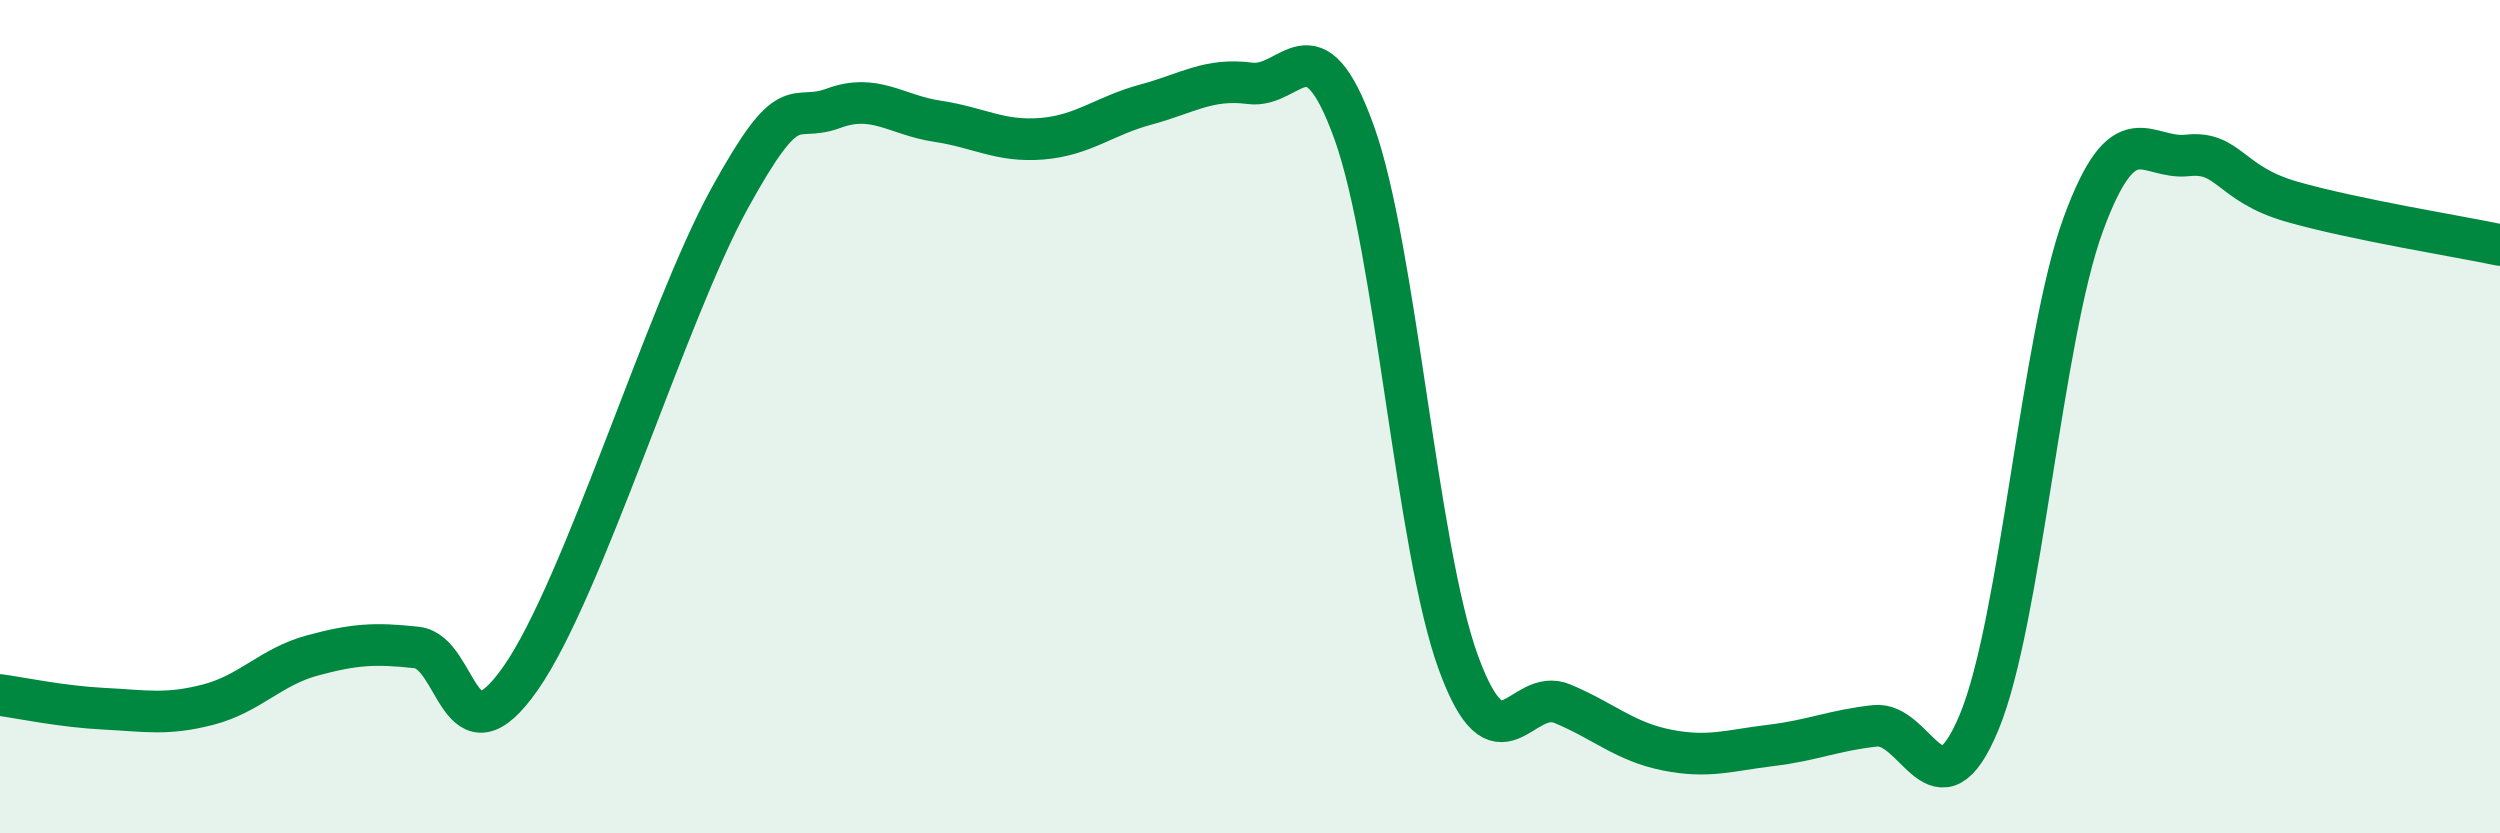
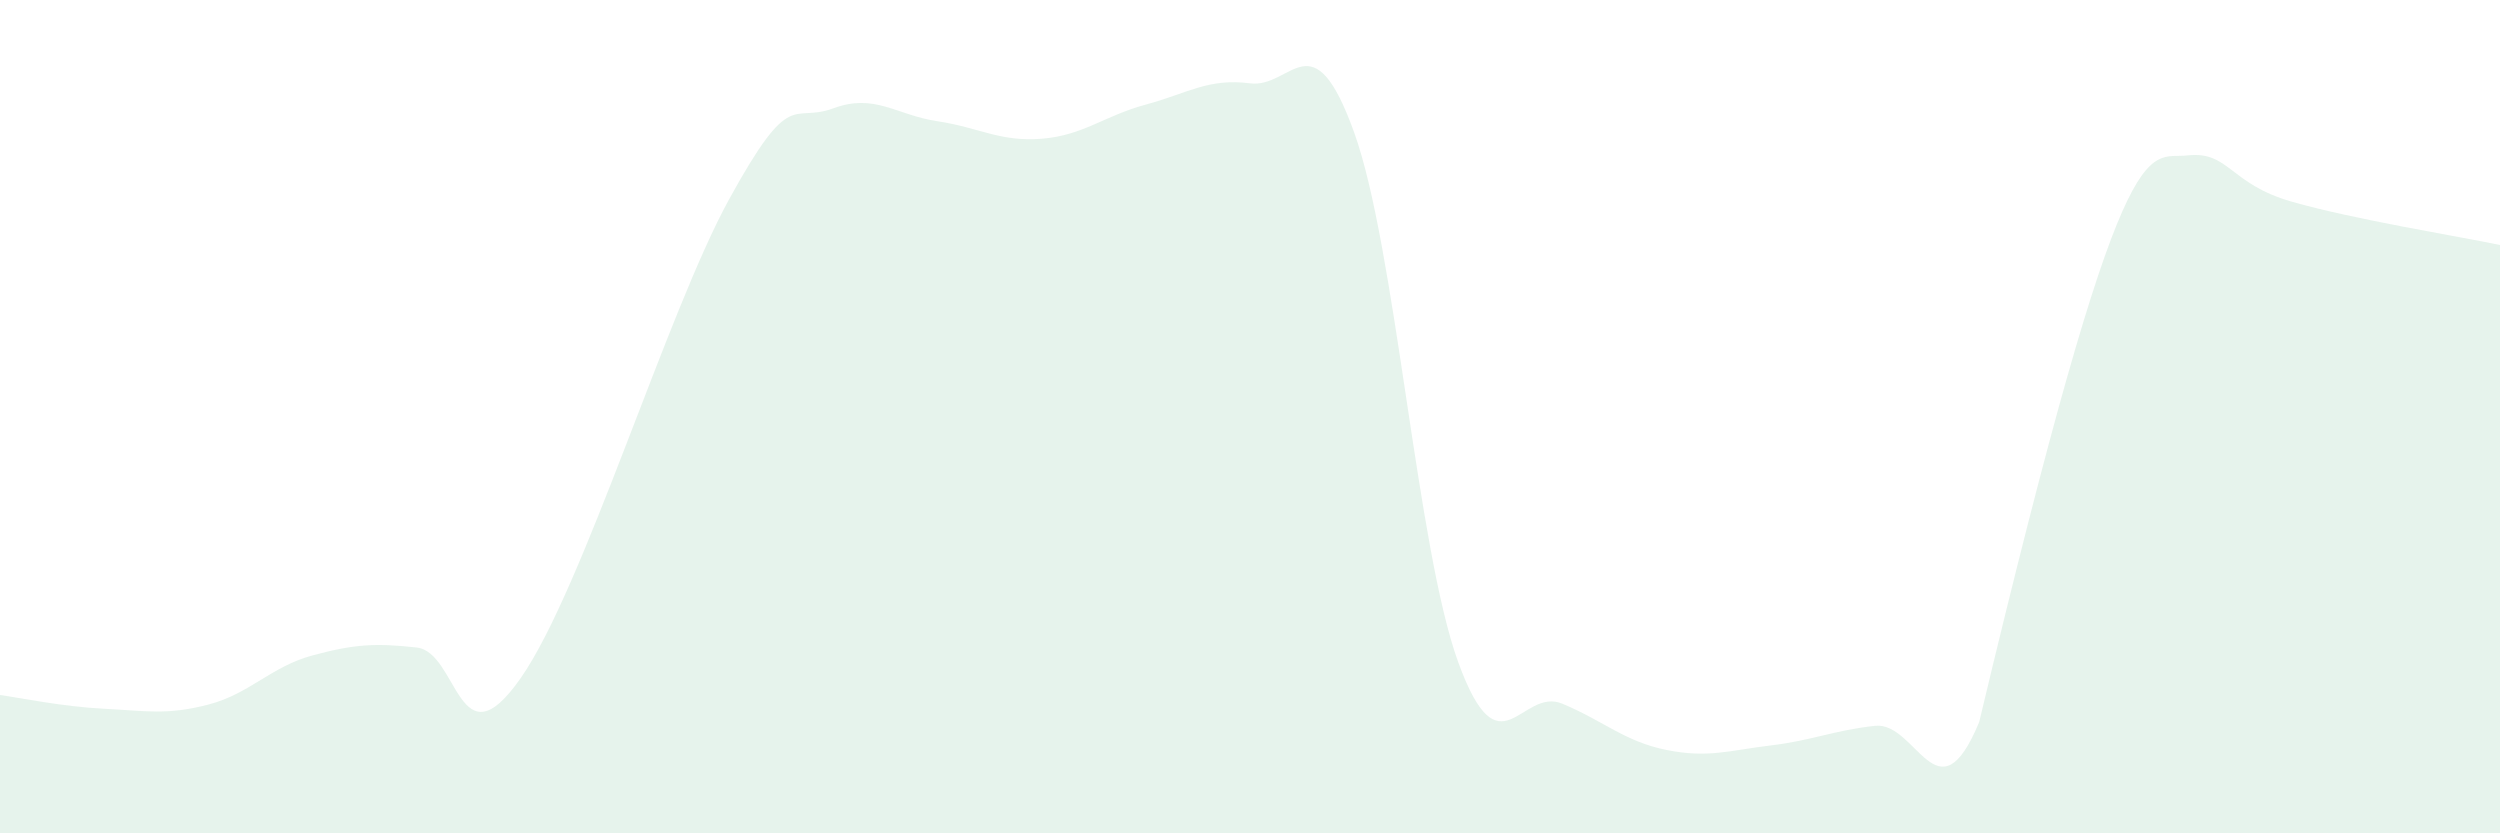
<svg xmlns="http://www.w3.org/2000/svg" width="60" height="20" viewBox="0 0 60 20">
-   <path d="M 0,16.68 C 0.5,16.75 1.5,16.96 2.5,17.01 C 3.5,17.06 4,17.17 5,16.91 C 6,16.65 6.5,16 7.5,15.73 C 8.5,15.46 9,15.43 10,15.54 C 11,15.65 11,18.42 12.5,16.27 C 14,14.12 16,7.51 17.5,4.78 C 19,2.05 19,2.97 20,2.6 C 21,2.23 21.5,2.76 22.5,2.91 C 23.5,3.06 24,3.41 25,3.33 C 26,3.25 26.5,2.78 27.5,2.51 C 28.5,2.24 29,1.87 30,2 C 31,2.13 31.5,0.4 32.5,3.18 C 33.5,5.96 34,13.16 35,15.9 C 36,18.64 36.5,16.47 37.5,16.89 C 38.5,17.31 39,17.8 40,18 C 41,18.2 41.5,18.01 42.5,17.89 C 43.5,17.77 44,17.53 45,17.42 C 46,17.31 46.5,19.74 47.5,17.33 C 48.5,14.92 49,8.1 50,5.38 C 51,2.66 51.5,3.84 52.5,3.73 C 53.5,3.62 53.5,4.41 55,4.84 C 56.5,5.27 59,5.67 60,5.88L60 20L0 20Z" fill="#008740" opacity="0.1" stroke-linecap="round" stroke-linejoin="round" />
-   <path d="M 0,16.68 C 0.5,16.75 1.5,16.96 2.5,17.01 C 3.5,17.06 4,17.17 5,16.91 C 6,16.65 6.5,16 7.5,15.73 C 8.5,15.46 9,15.43 10,15.54 C 11,15.65 11,18.42 12.5,16.27 C 14,14.12 16,7.51 17.5,4.78 C 19,2.05 19,2.97 20,2.6 C 21,2.23 21.5,2.76 22.5,2.91 C 23.5,3.06 24,3.41 25,3.33 C 26,3.25 26.5,2.78 27.5,2.51 C 28.5,2.24 29,1.87 30,2 C 31,2.13 31.5,0.4 32.5,3.18 C 33.5,5.96 34,13.16 35,15.9 C 36,18.64 36.5,16.47 37.5,16.89 C 38.5,17.31 39,17.8 40,18 C 41,18.2 41.5,18.01 42.5,17.89 C 43.5,17.77 44,17.53 45,17.42 C 46,17.31 46.5,19.74 47.5,17.33 C 48.5,14.92 49,8.1 50,5.38 C 51,2.66 51.5,3.84 52.5,3.73 C 53.5,3.62 53.5,4.41 55,4.84 C 56.5,5.27 59,5.67 60,5.88" stroke="#008740" stroke-width="1" fill="none" stroke-linecap="round" stroke-linejoin="round" />
+   <path d="M 0,16.68 C 0.5,16.75 1.5,16.96 2.5,17.01 C 3.5,17.06 4,17.17 5,16.91 C 6,16.65 6.5,16 7.5,15.73 C 8.5,15.46 9,15.43 10,15.54 C 11,15.65 11,18.42 12.5,16.27 C 14,14.12 16,7.51 17.5,4.78 C 19,2.05 19,2.97 20,2.6 C 21,2.23 21.5,2.76 22.5,2.91 C 23.5,3.06 24,3.41 25,3.33 C 26,3.25 26.5,2.78 27.5,2.51 C 28.5,2.24 29,1.87 30,2 C 31,2.13 31.5,0.4 32.5,3.18 C 33.5,5.96 34,13.16 35,15.9 C 36,18.64 36.5,16.47 37.5,16.89 C 38.5,17.31 39,17.8 40,18 C 41,18.2 41.5,18.01 42.5,17.89 C 43.5,17.77 44,17.53 45,17.42 C 46,17.31 46.5,19.74 47.5,17.33 C 51,2.66 51.5,3.84 52.5,3.73 C 53.5,3.62 53.5,4.41 55,4.84 C 56.5,5.27 59,5.67 60,5.88L60 20L0 20Z" fill="#008740" opacity="0.1" stroke-linecap="round" stroke-linejoin="round" />
</svg>